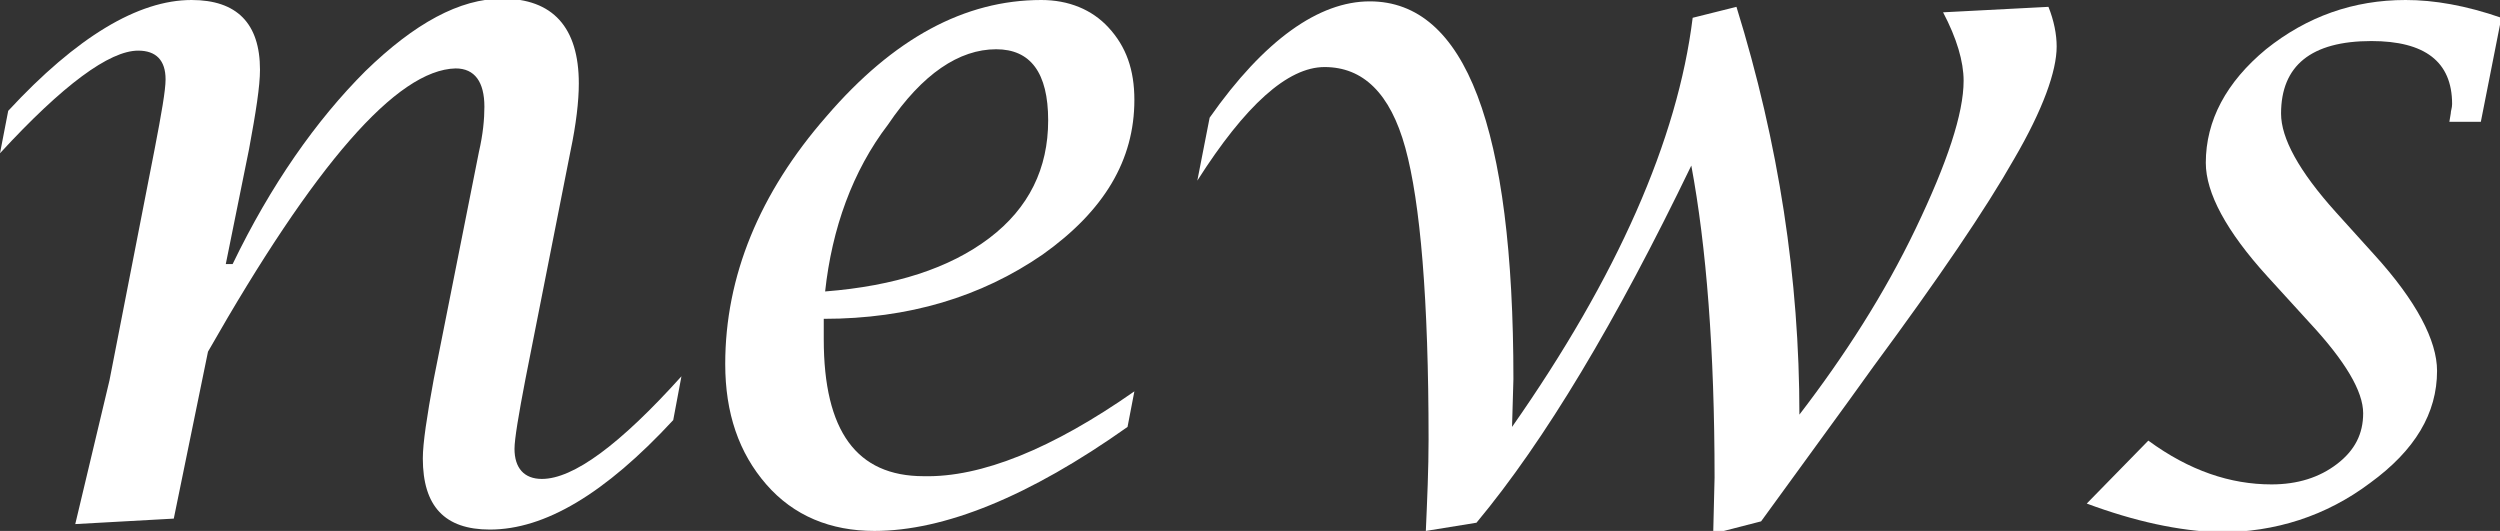
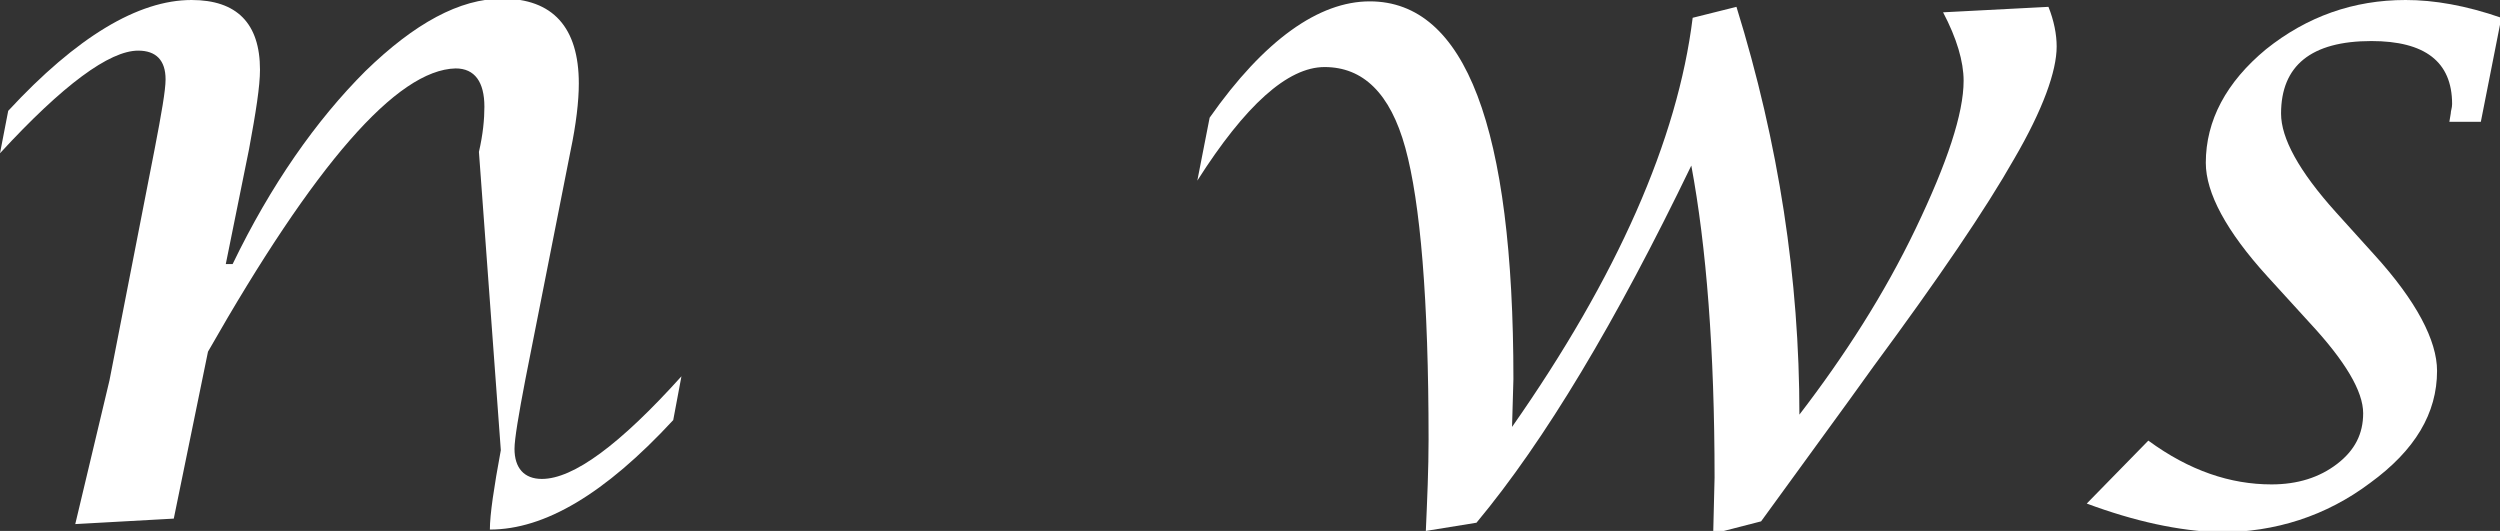
<svg xmlns="http://www.w3.org/2000/svg" version="1.1" id="レイヤー_1" x="0px" y="0px" viewBox="0 0 182.7 38.8" style="enable-background:new 0 0 182.7 38.8;" xml:space="preserve">
  <rect x="0" y="0" width="182.7" height="38.8" fill="#333333" stroke="none" />
  <style type="text/css">
	.st0{fill:#FFFFFF;}
</style>
  <g>
-     <path class="st0" d="M5.5,38.3l2.5-10.5l3.3-16.9c0.5-2.6,0.8-4.3,0.8-5.1c0-1.4-0.7-2.1-2-2.1C8,3.7,4.6,6.2,0,11.2l0.6-3.1   C5.6,2.7,10.1,0,14,0C17.3,0,19,1.7,19,5.1c0,1.2-0.3,3.1-0.8,5.8l-1.7,8.4H17c2.8-5.8,6.1-10.5,9.7-14.1c3.6-3.5,6.9-5.3,10-5.3   c3.7,0,5.6,2.1,5.6,6.2c0,1.3-0.2,3-0.6,4.9l-3.3,16.7c-0.5,2.6-0.8,4.4-0.8,5.1c0,1.4,0.7,2.2,2,2.2c2.3,0,5.7-2.5,10.2-7.5   l-0.6,3.2c-5,5.4-9.4,8-13.4,8c-3.3,0-4.9-1.7-4.9-5.2c0-1.1,0.3-3.1,0.8-5.8L35,11.1c0.3-1.3,0.4-2.4,0.4-3.3   c0-1.8-0.7-2.8-2.1-2.8C29,5.1,23,12,15.2,25.7l-2.5,12.2L5.5,38.3z" />
-     <path class="st0" d="M82.9,28.6l-0.5,2.6c-7.2,5.1-13.4,7.6-18.5,7.6c-3.2,0-5.9-1.1-7.9-3.4c-2-2.3-3-5.2-3-8.8   c0-6.4,2.5-12.5,7.4-18.1C65.3,2.8,70.5,0,76.1,0c2,0,3.7,0.7,4.9,2c1.3,1.4,1.9,3.1,1.9,5.3c0,4.4-2.2,8.1-6.7,11.3   c-4.5,3.1-9.8,4.7-16,4.7l0,1.5c0,6.7,2.4,10,7.3,10C71.7,34.9,76.9,32.8,82.9,28.6z M60.3,21.3c5.1-0.4,9.1-1.7,12-3.9   s4.3-5.1,4.3-8.6c0-3.5-1.3-5.2-3.8-5.2c-2.7,0-5.4,1.8-7.9,5.5C62.3,12.5,60.8,16.7,60.3,21.3z" />
+     <path class="st0" d="M5.5,38.3l2.5-10.5l3.3-16.9c0.5-2.6,0.8-4.3,0.8-5.1c0-1.4-0.7-2.1-2-2.1C8,3.7,4.6,6.2,0,11.2l0.6-3.1   C5.6,2.7,10.1,0,14,0C17.3,0,19,1.7,19,5.1c0,1.2-0.3,3.1-0.8,5.8l-1.7,8.4H17c2.8-5.8,6.1-10.5,9.7-14.1c3.6-3.5,6.9-5.3,10-5.3   c3.7,0,5.6,2.1,5.6,6.2c0,1.3-0.2,3-0.6,4.9l-3.3,16.7c-0.5,2.6-0.8,4.4-0.8,5.1c0,1.4,0.7,2.2,2,2.2c2.3,0,5.7-2.5,10.2-7.5   l-0.6,3.2c-5,5.4-9.4,8-13.4,8c0-1.1,0.3-3.1,0.8-5.8L35,11.1c0.3-1.3,0.4-2.4,0.4-3.3   c0-1.8-0.7-2.8-2.1-2.8C29,5.1,23,12,15.2,25.7l-2.5,12.2L5.5,38.3z" />
    <path class="st0" d="M104.2,38.8c0.1-2.3,0.2-4.5,0.2-6.7c0-10.2-0.6-17.3-1.7-21.3c-1.1-4-3.1-5.9-5.9-5.9c-2.7,0-5.8,2.8-9.3,8.3   l0.9-4.6c4-5.7,8-8.5,11.7-8.5c7,0,10.5,9.2,10.5,27.6l-0.1,3.5c7.7-11,12.1-21,13.2-29.9l3.2-0.8c3.1,10,4.6,19.9,4.6,29.8   c3.3-4.3,6.2-8.8,8.5-13.6c2.3-4.8,3.5-8.4,3.5-10.8c0-1.4-0.5-3.1-1.5-5l7.7-0.4c0.4,1,0.6,2,0.6,2.9c0,1.8-1,4.6-3.1,8.2   c-2.1,3.7-5.5,8.7-10.3,15.2l-1.8,2.5l-6.4,8.8l-3.5,0.9l0.1-4.1c0-9.3-0.6-16.9-1.7-22.8c-5.5,11.4-10.7,20.1-15.7,26.1   L104.2,38.8z" />
    <path class="st0" d="M152.5,36.8l4.5-4.6c3,2.2,6,3.2,9,3.2c1.9,0,3.5-0.5,4.8-1.5s1.9-2.2,1.9-3.7c0-1.6-1.3-3.8-3.9-6.6l-3.1-3.4   c-3-3.3-4.5-6.1-4.5-8.3c0-3.1,1.5-5.9,4.4-8.3C168.6,1.2,172,0,175.8,0c2.1,0,4.4,0.4,7,1.3l-1.5,7.6H179l0.1-0.6   c0-0.2,0.1-0.4,0.1-0.7c0-3.1-2-4.6-5.9-4.6c-4.4,0-6.6,1.8-6.6,5.3c0,1.8,1.3,4.2,4,7.2l2.8,3.1c3.1,3.4,4.6,6.3,4.6,8.5   c0,3.1-1.6,5.8-4.9,8.2c-3.2,2.4-6.9,3.6-11,3.6C159.2,38.8,156,38.1,152.5,36.8z" />
  </g>
</svg>